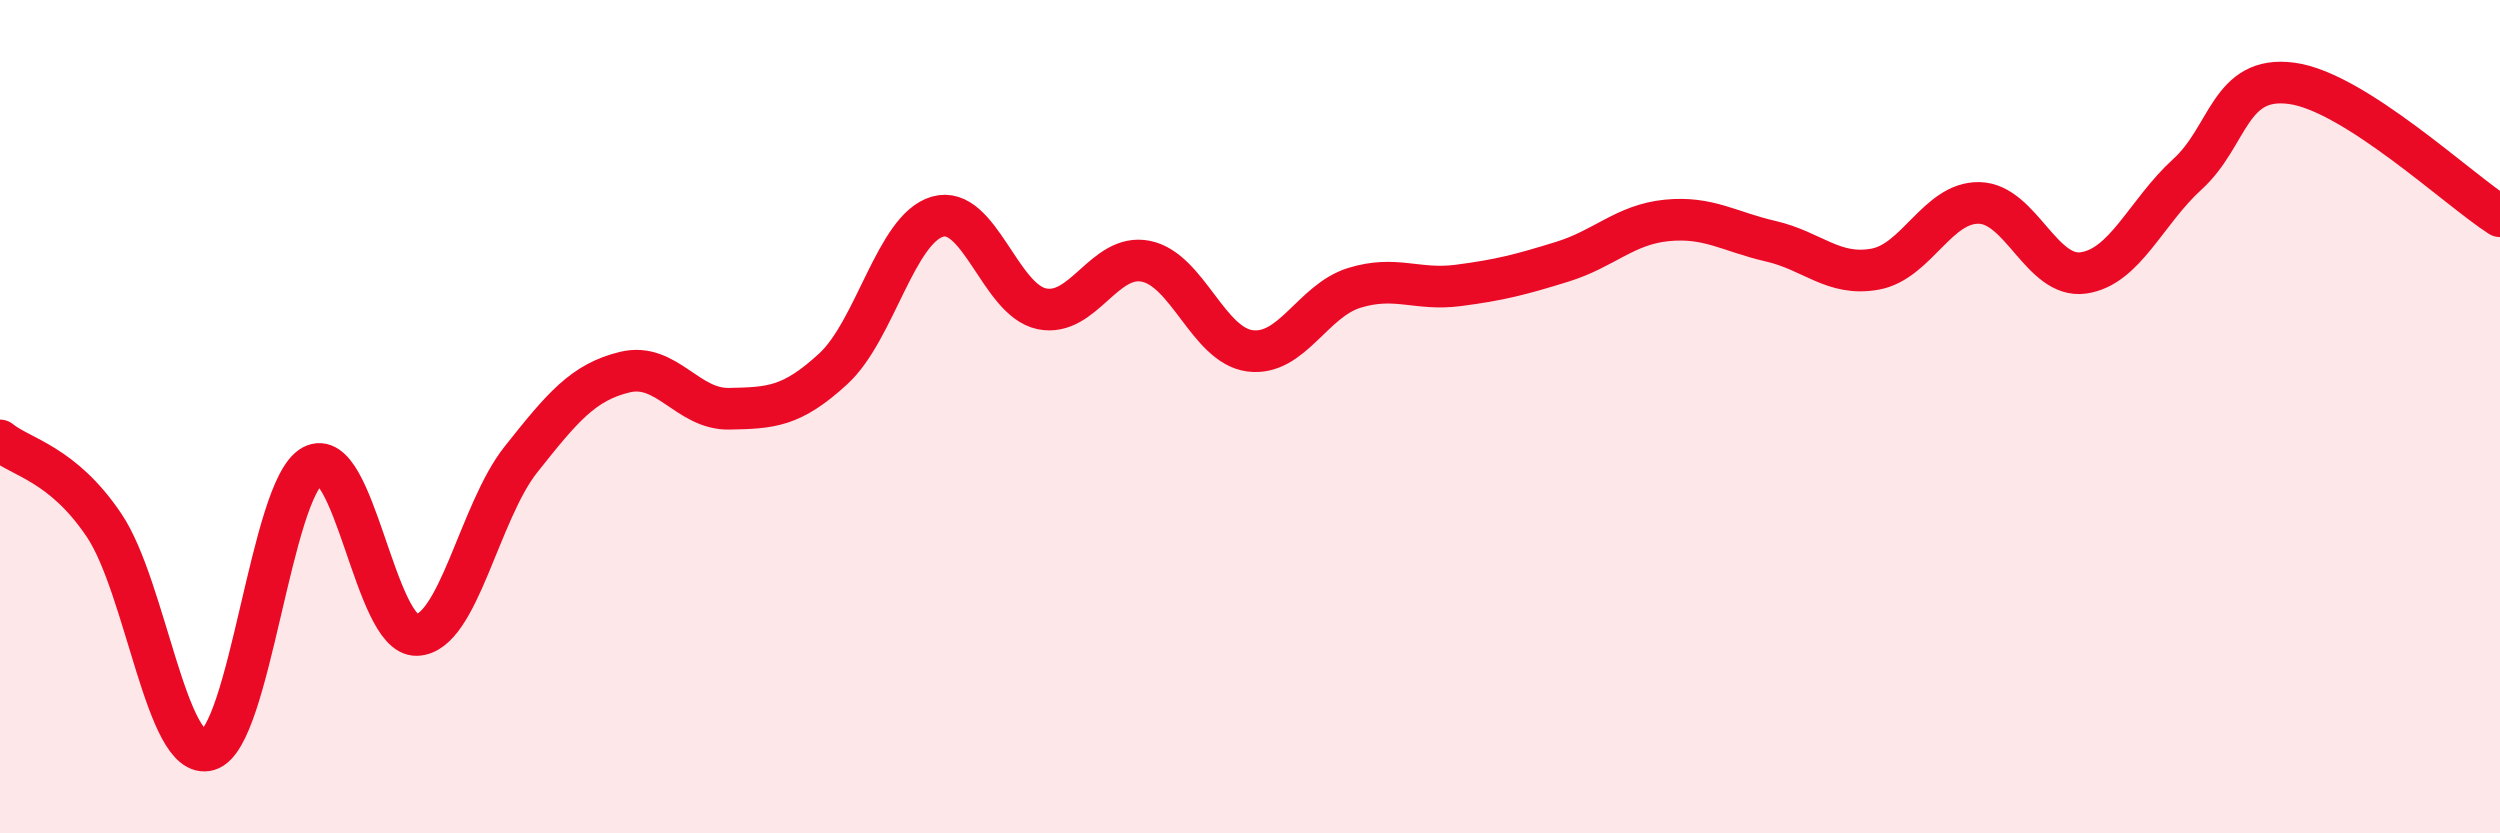
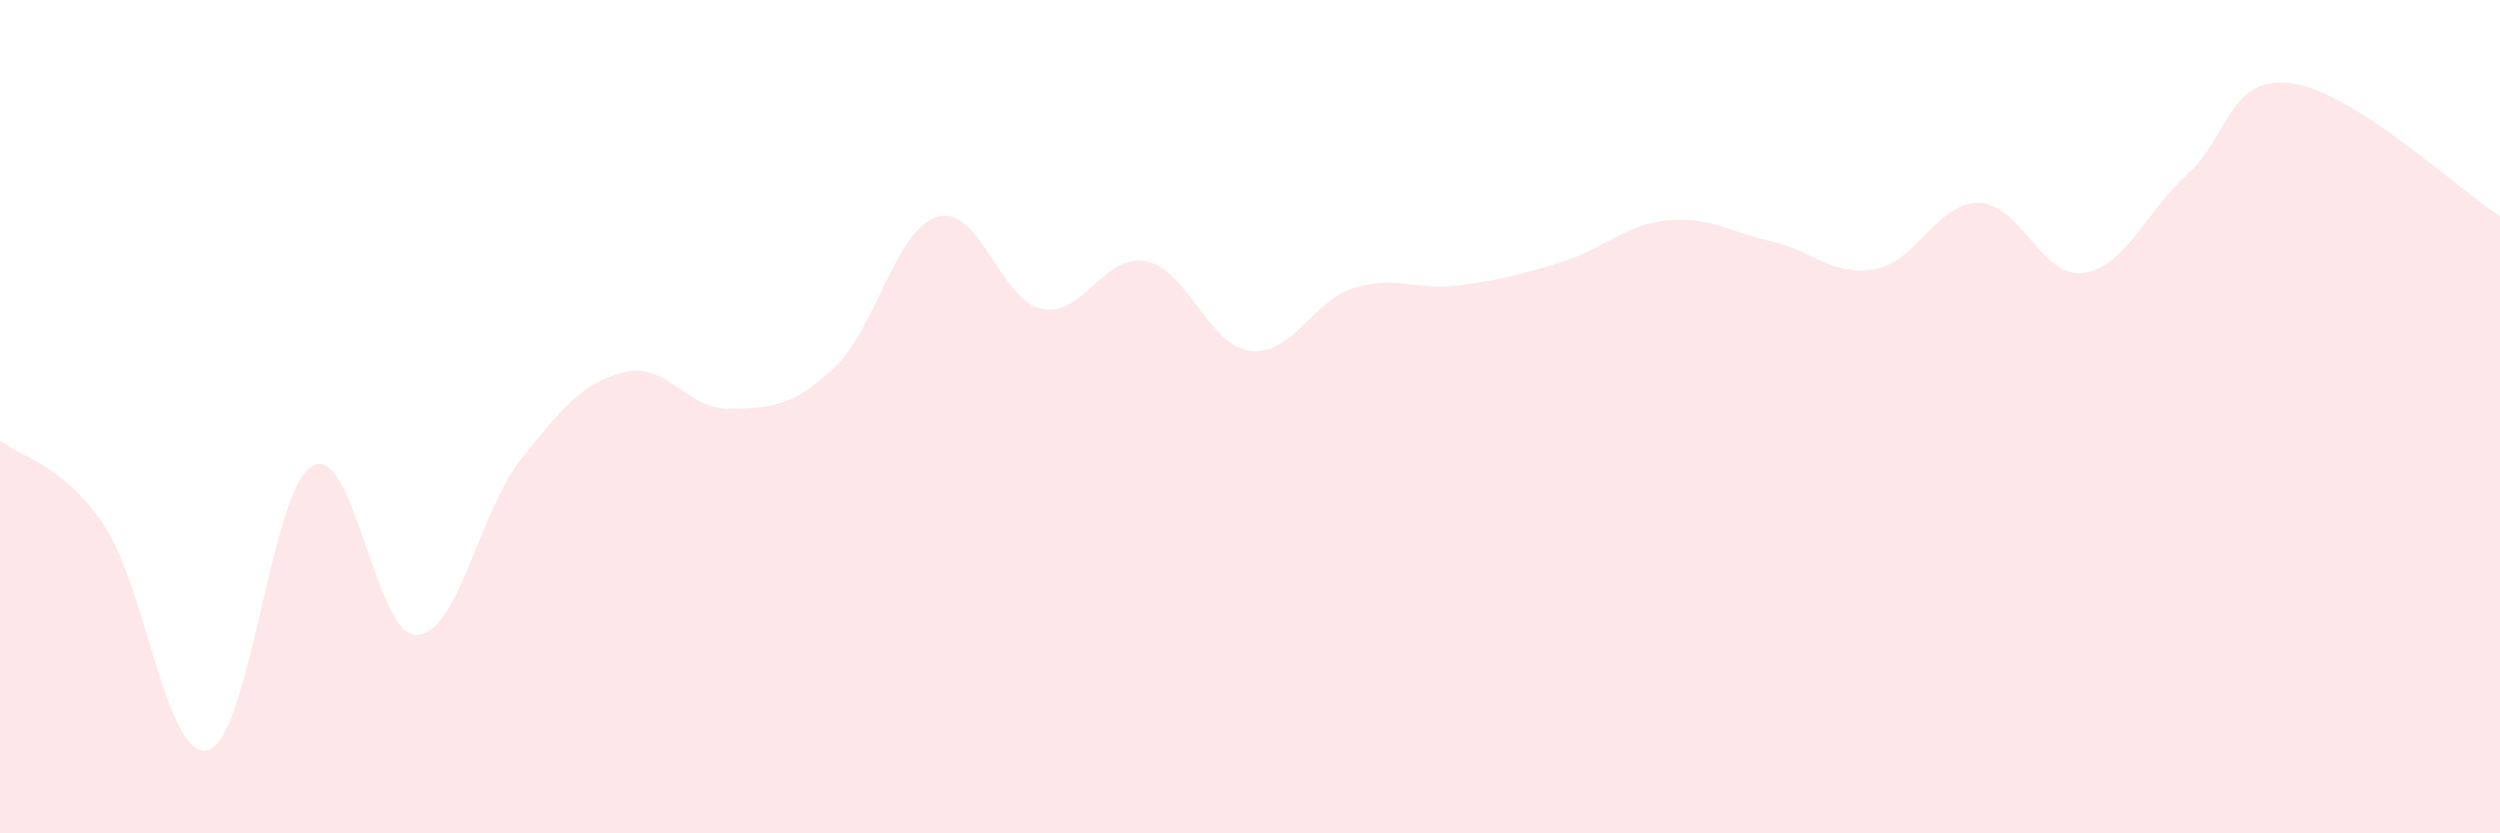
<svg xmlns="http://www.w3.org/2000/svg" width="60" height="20" viewBox="0 0 60 20">
  <path d="M 0,10.57 C 0.5,10.98 1.5,11.12 2.5,12.61 C 3.5,14.1 4,18.29 5,18 C 6,17.71 6.5,11.73 7.5,11.18 C 8.5,10.63 9,15.27 10,15.24 C 11,15.21 11.5,12.29 12.5,11.03 C 13.5,9.77 14,9.17 15,8.93 C 16,8.69 16.5,9.83 17.5,9.81 C 18.5,9.79 19,9.77 20,8.85 C 21,7.93 21.5,5.49 22.5,5.2 C 23.5,4.91 24,7.2 25,7.41 C 26,7.62 26.5,6.07 27.5,6.27 C 28.5,6.47 29,8.29 30,8.42 C 31,8.55 31.5,7.22 32.5,6.91 C 33.5,6.6 34,6.98 35,6.85 C 36,6.72 36.5,6.59 37.5,6.28 C 38.5,5.97 39,5.39 40,5.29 C 41,5.19 41.5,5.56 42.5,5.79 C 43.5,6.02 44,6.64 45,6.46 C 46,6.28 46.5,4.85 47.5,4.87 C 48.5,4.89 49,6.69 50,6.55 C 51,6.41 51.5,5.09 52.5,4.18 C 53.5,3.27 53.5,1.8 55,2 C 56.5,2.2 59,4.55 60,5.19L60 20L0 20Z" fill="#EB0A25" opacity="0.1" stroke-linecap="round" stroke-linejoin="round" />
-   <path d="M 0,10.57 C 0.5,10.98 1.5,11.12 2.5,12.61 C 3.5,14.1 4,18.29 5,18 C 6,17.71 6.5,11.73 7.5,11.18 C 8.5,10.63 9,15.27 10,15.24 C 11,15.21 11.5,12.29 12.5,11.03 C 13.5,9.77 14,9.17 15,8.93 C 16,8.69 16.5,9.83 17.5,9.81 C 18.5,9.79 19,9.77 20,8.85 C 21,7.93 21.5,5.49 22.5,5.2 C 23.5,4.91 24,7.2 25,7.41 C 26,7.62 26.5,6.07 27.5,6.27 C 28.5,6.47 29,8.29 30,8.42 C 31,8.55 31.5,7.22 32.5,6.91 C 33.5,6.6 34,6.98 35,6.85 C 36,6.72 36.5,6.59 37.5,6.28 C 38.5,5.97 39,5.39 40,5.29 C 41,5.19 41.5,5.56 42.5,5.79 C 43.5,6.02 44,6.64 45,6.46 C 46,6.28 46.5,4.85 47.5,4.87 C 48.5,4.89 49,6.69 50,6.55 C 51,6.41 51.5,5.09 52.5,4.18 C 53.5,3.27 53.5,1.8 55,2 C 56.5,2.2 59,4.55 60,5.19" stroke="#EB0A25" stroke-width="1" fill="none" stroke-linecap="round" stroke-linejoin="round" />
</svg>